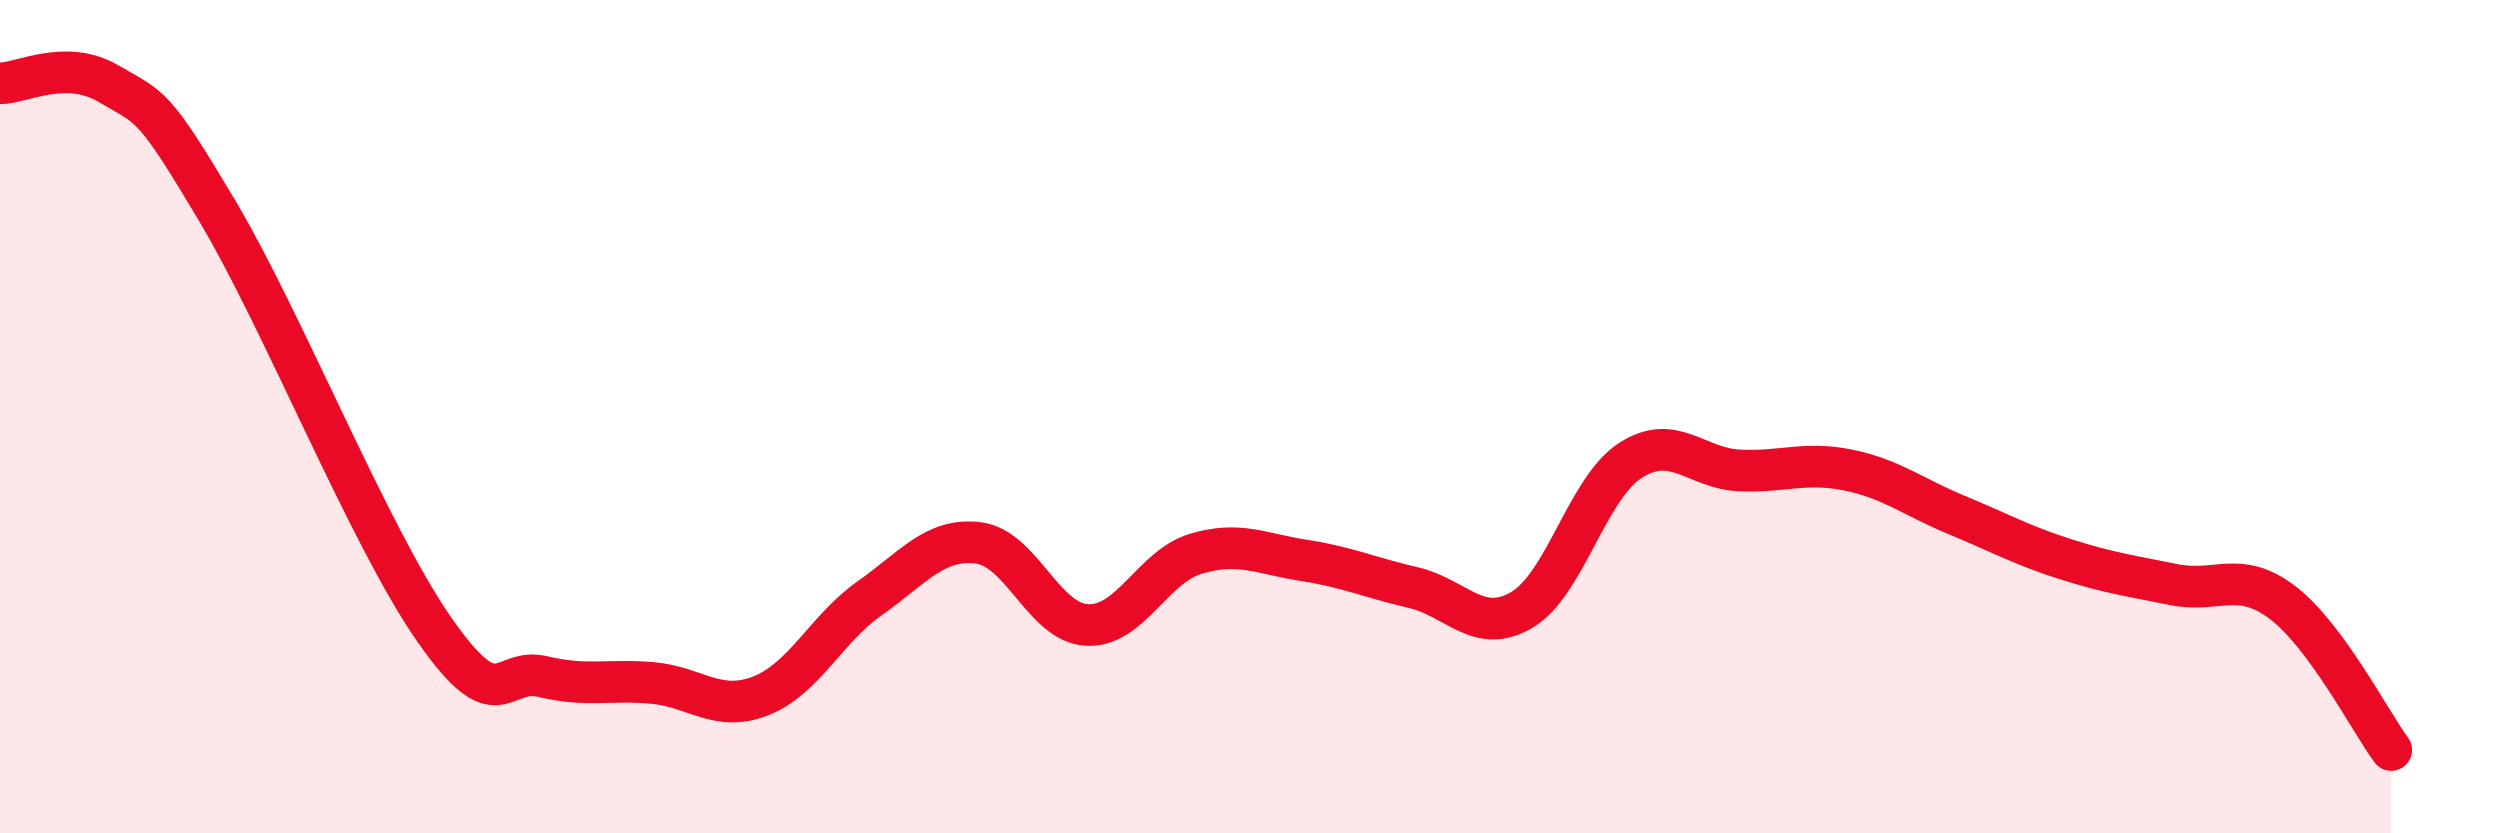
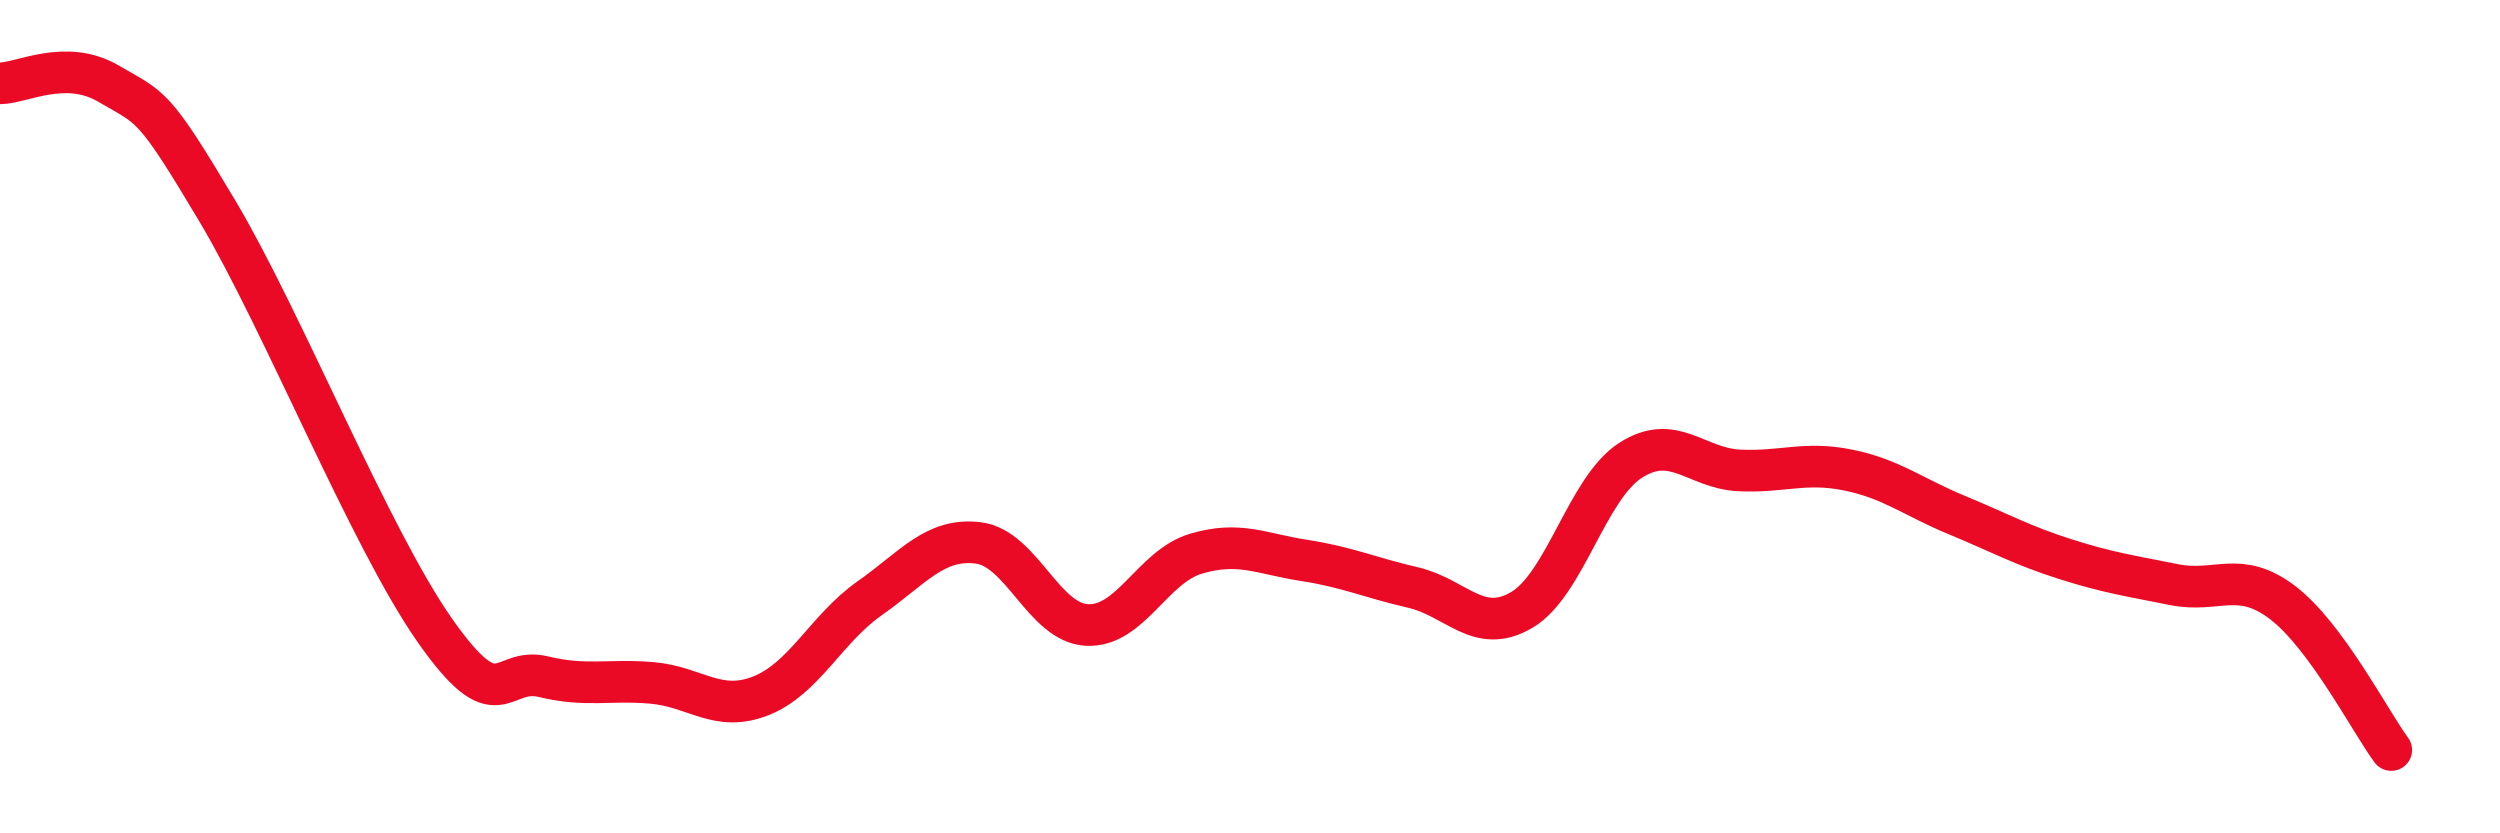
<svg xmlns="http://www.w3.org/2000/svg" width="60" height="20" viewBox="0 0 60 20">
-   <path d="M 0,2 C 0.52,2 1.57,1.4 2.61,2.01 C 3.65,2.62 3.66,2.45 5.22,5.07 C 6.78,7.69 8.87,12.89 10.43,15.12 C 11.99,17.35 12,15.99 13.04,16.24 C 14.08,16.49 14.61,16.3 15.65,16.39 C 16.69,16.48 17.22,17.11 18.26,16.7 C 19.3,16.29 19.83,15.09 20.87,14.36 C 21.91,13.63 22.44,12.9 23.48,13.03 C 24.52,13.16 25.05,14.95 26.09,15 C 27.13,15.05 27.66,13.6 28.7,13.29 C 29.74,12.98 30.26,13.29 31.3,13.45 C 32.34,13.61 32.87,13.86 33.91,14.1 C 34.95,14.34 35.48,15.25 36.52,14.64 C 37.56,14.03 38.09,11.72 39.13,11.05 C 40.17,10.38 40.7,11.24 41.74,11.29 C 42.78,11.34 43.31,11.07 44.35,11.28 C 45.39,11.49 45.92,11.93 46.96,12.36 C 48,12.79 48.53,13.09 49.57,13.42 C 50.61,13.75 51.13,13.82 52.17,14.03 C 53.21,14.24 53.74,13.67 54.78,14.46 C 55.82,15.25 56.87,17.29 57.39,18L57.39 20L0 20Z" fill="#EB0A25" opacity="0.1" stroke-linecap="round" stroke-linejoin="round" />
  <path d="M 0,2 C 0.52,2 1.57,1.4 2.61,2.01 C 3.65,2.62 3.66,2.45 5.22,5.07 C 6.78,7.69 8.87,12.89 10.43,15.12 C 11.99,17.35 12,15.99 13.04,16.24 C 14.08,16.49 14.61,16.3 15.65,16.39 C 16.69,16.48 17.22,17.11 18.26,16.7 C 19.3,16.29 19.83,15.09 20.87,14.36 C 21.91,13.63 22.44,12.9 23.48,13.03 C 24.52,13.16 25.05,14.95 26.09,15 C 27.13,15.05 27.66,13.6 28.7,13.29 C 29.74,12.98 30.26,13.29 31.3,13.45 C 32.34,13.61 32.87,13.86 33.91,14.1 C 34.95,14.34 35.48,15.25 36.52,14.64 C 37.56,14.03 38.09,11.72 39.13,11.05 C 40.17,10.38 40.7,11.24 41.74,11.29 C 42.78,11.34 43.31,11.07 44.35,11.28 C 45.39,11.49 45.92,11.93 46.96,12.36 C 48,12.79 48.53,13.09 49.57,13.42 C 50.61,13.75 51.13,13.82 52.17,14.03 C 53.21,14.24 53.74,13.67 54.78,14.46 C 55.82,15.25 56.87,17.29 57.39,18" stroke="#EB0A25" stroke-width="1" fill="none" stroke-linecap="round" stroke-linejoin="round" />
</svg>